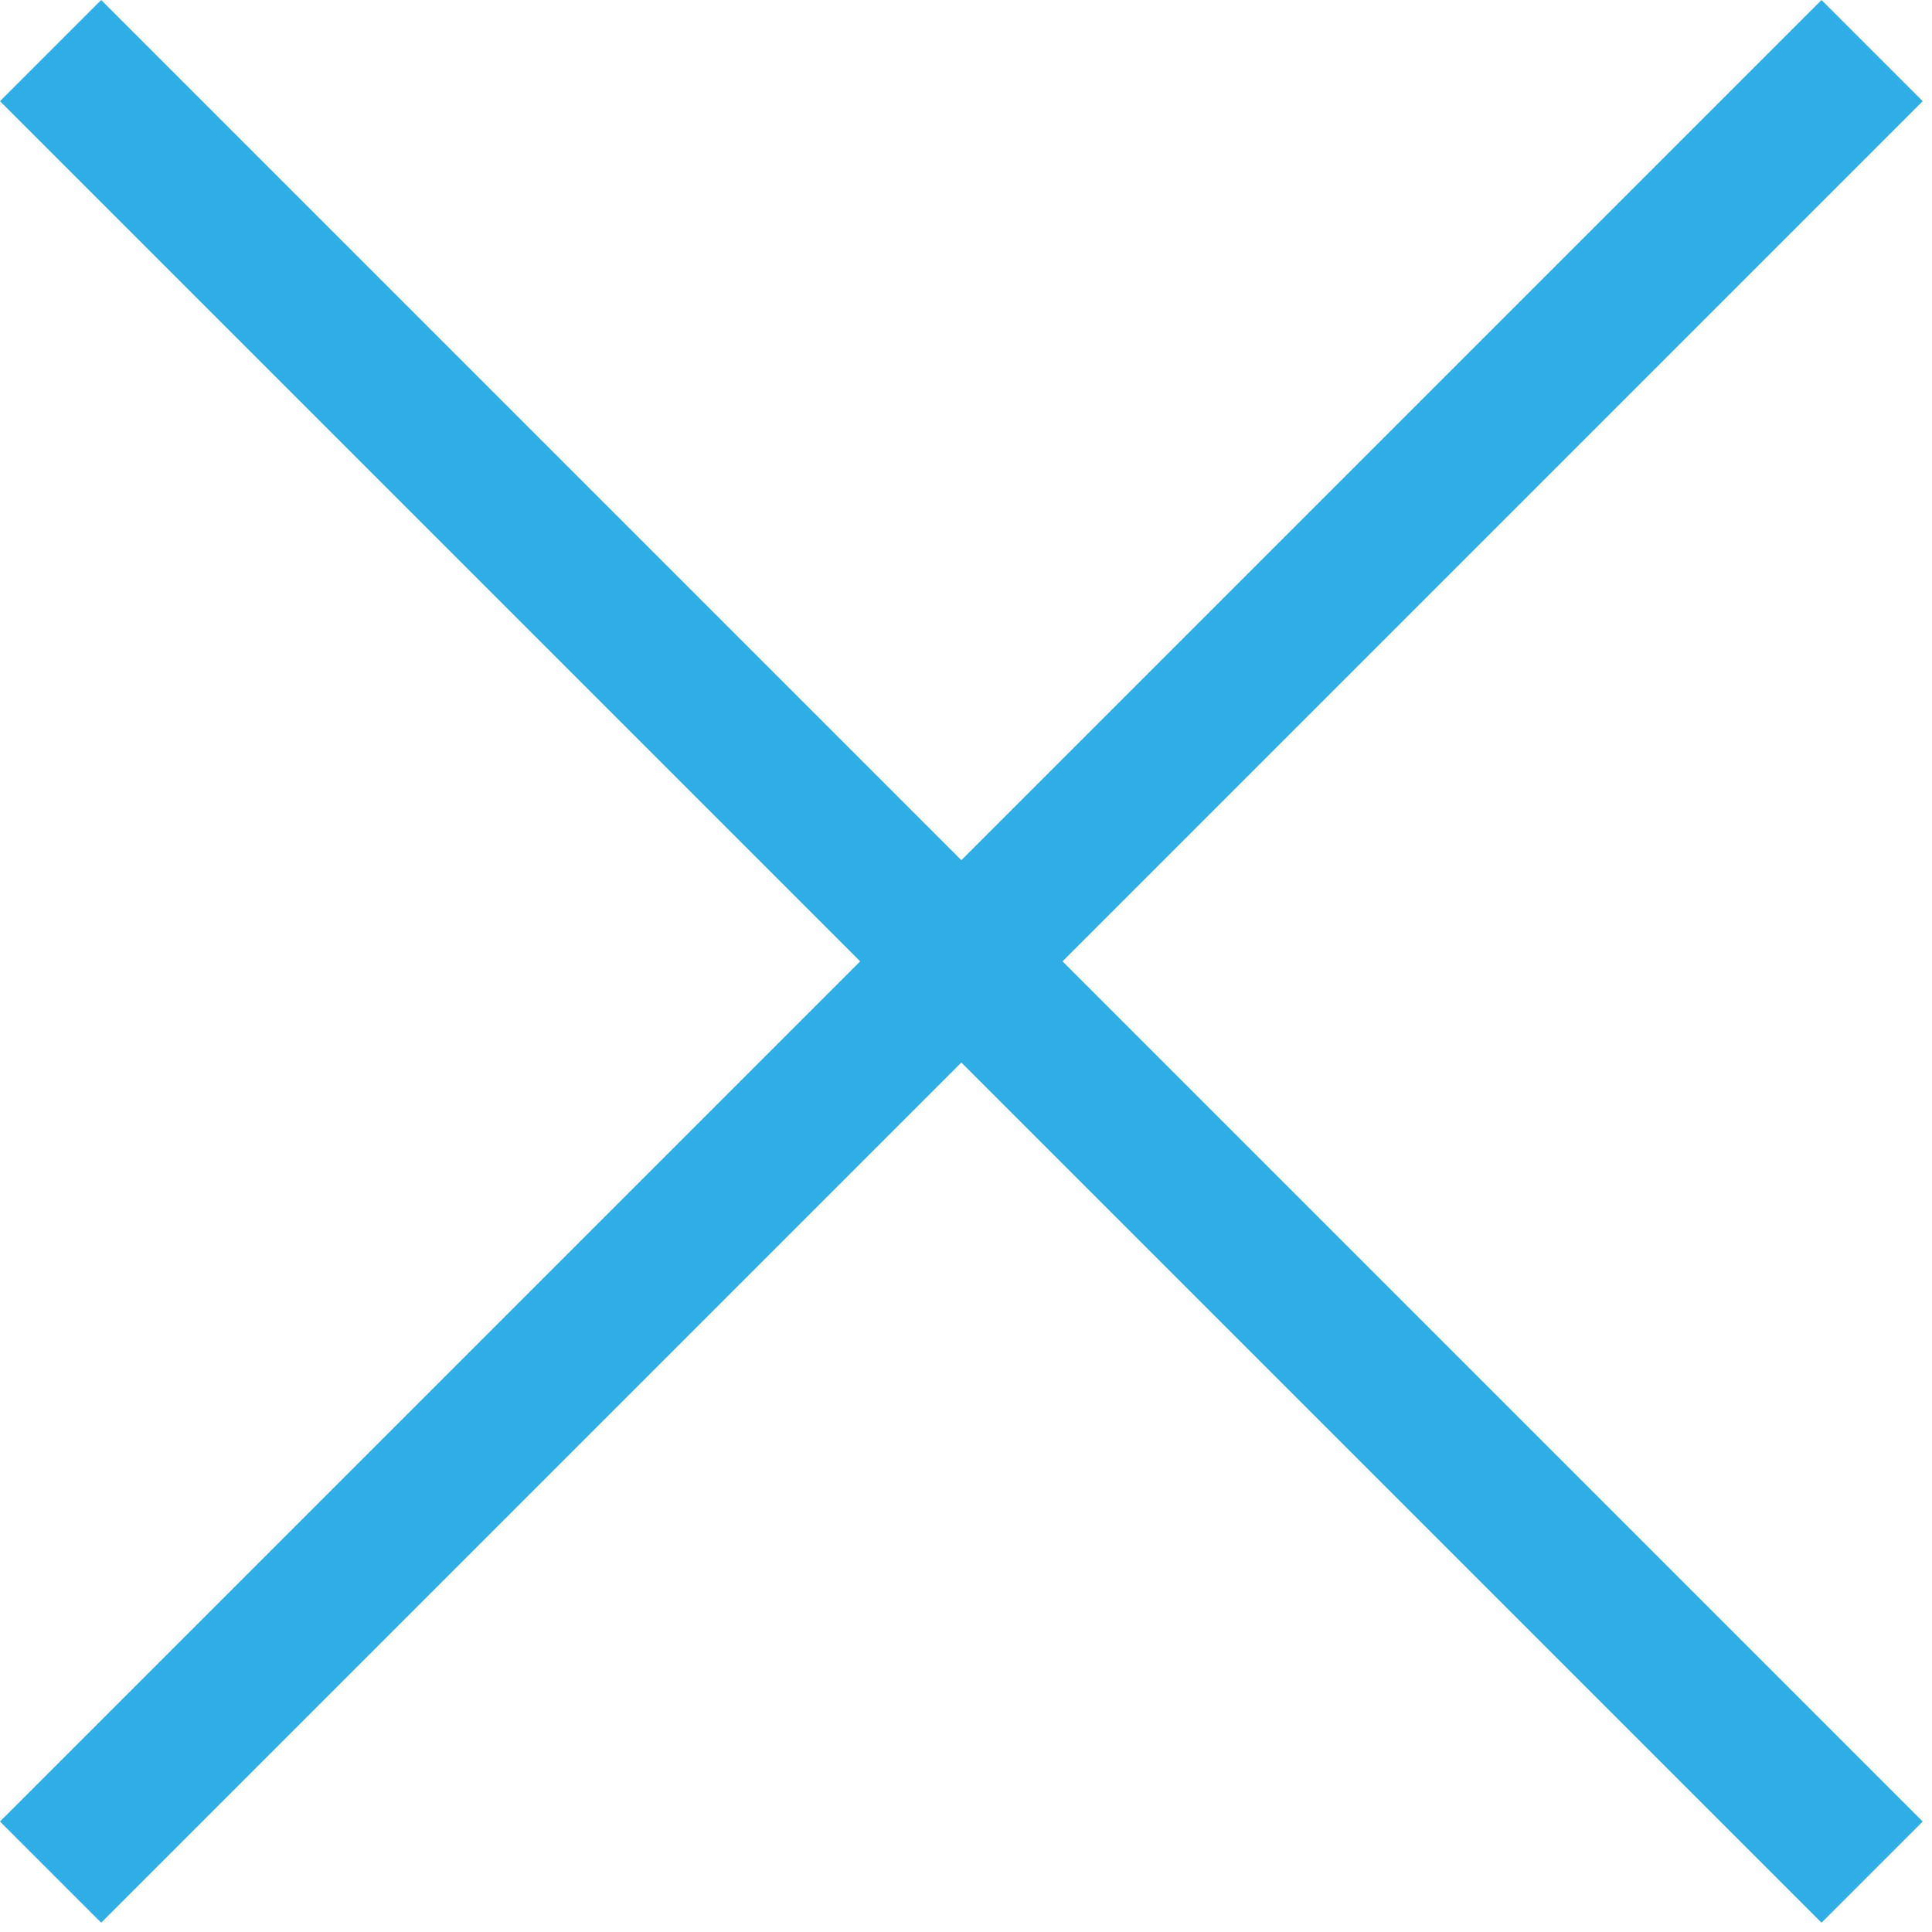
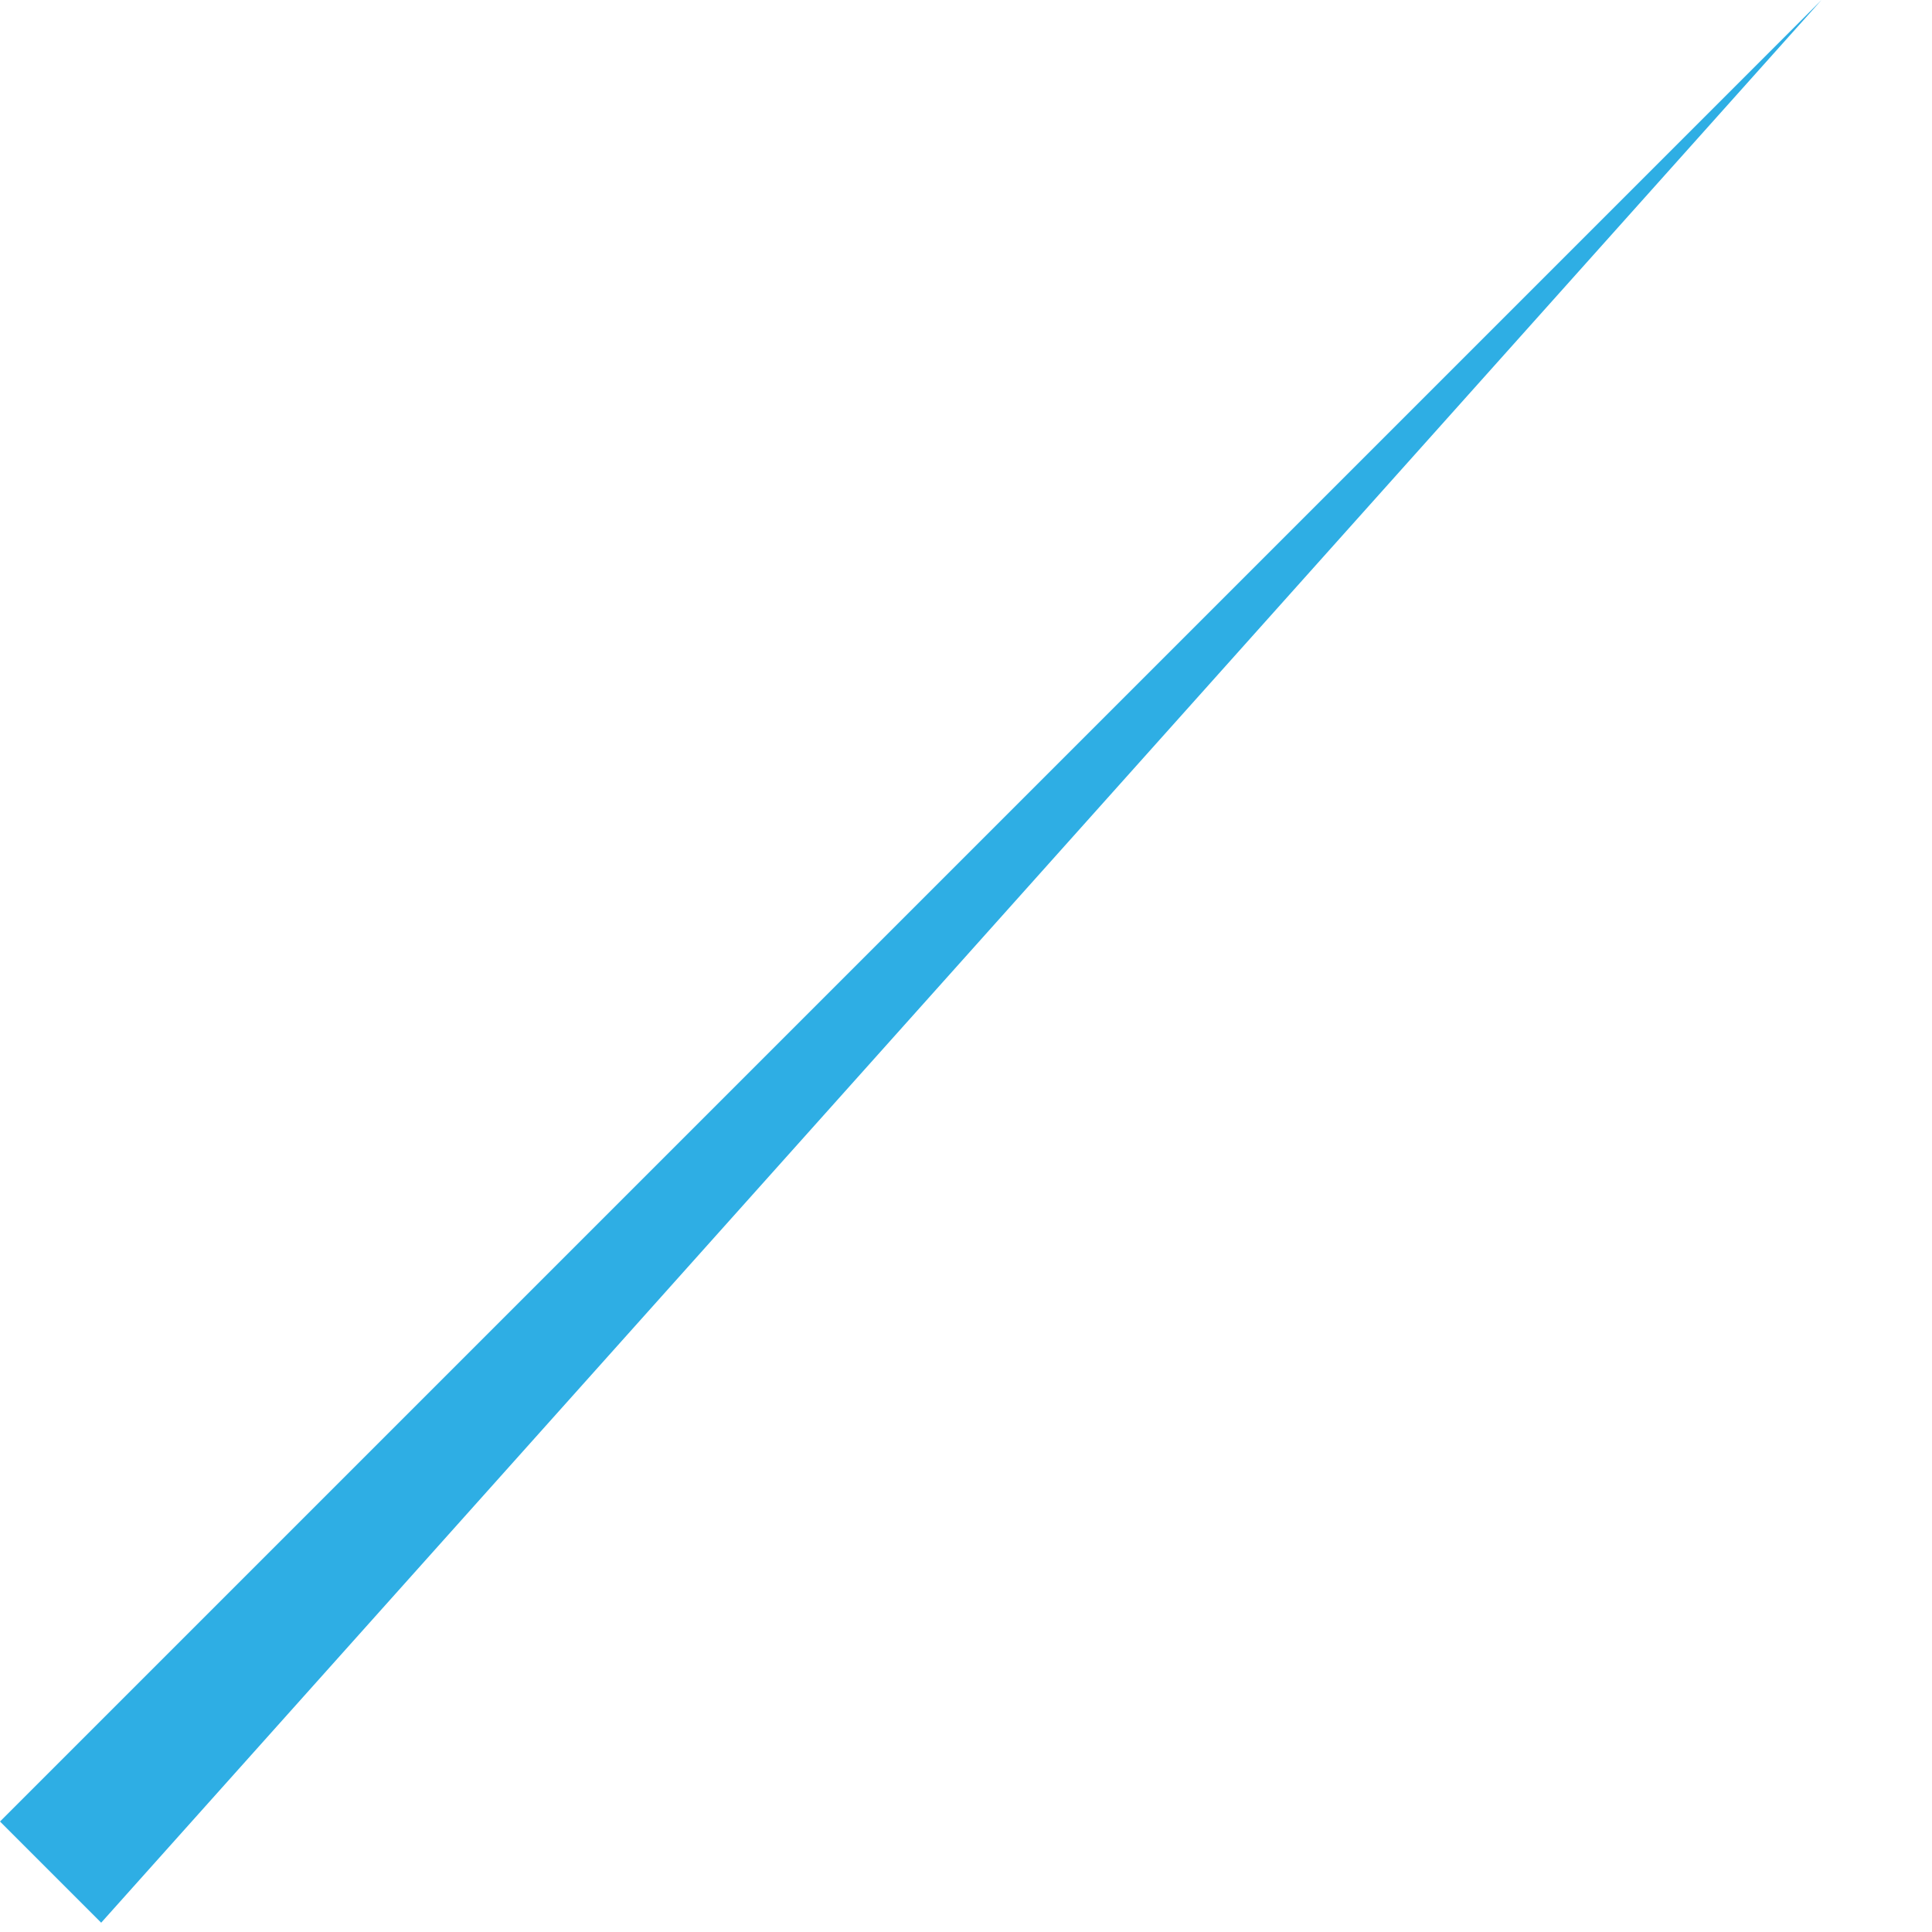
<svg xmlns="http://www.w3.org/2000/svg" width="27" height="27" viewBox="0 0 27 27" fill="none">
-   <path d="M1.11271e-06 1.414L1.414 0L26.87 25.456L25.456 26.87L1.11271e-06 1.414Z" fill="#2EAEE4" />
-   <path d="M25.456 0L26.87 1.414L1.414 26.87L0 25.456L25.456 0Z" fill="#2EAEE4" />
+   <path d="M25.456 0L1.414 26.87L0 25.456L25.456 0Z" fill="#2EAEE4" />
</svg>